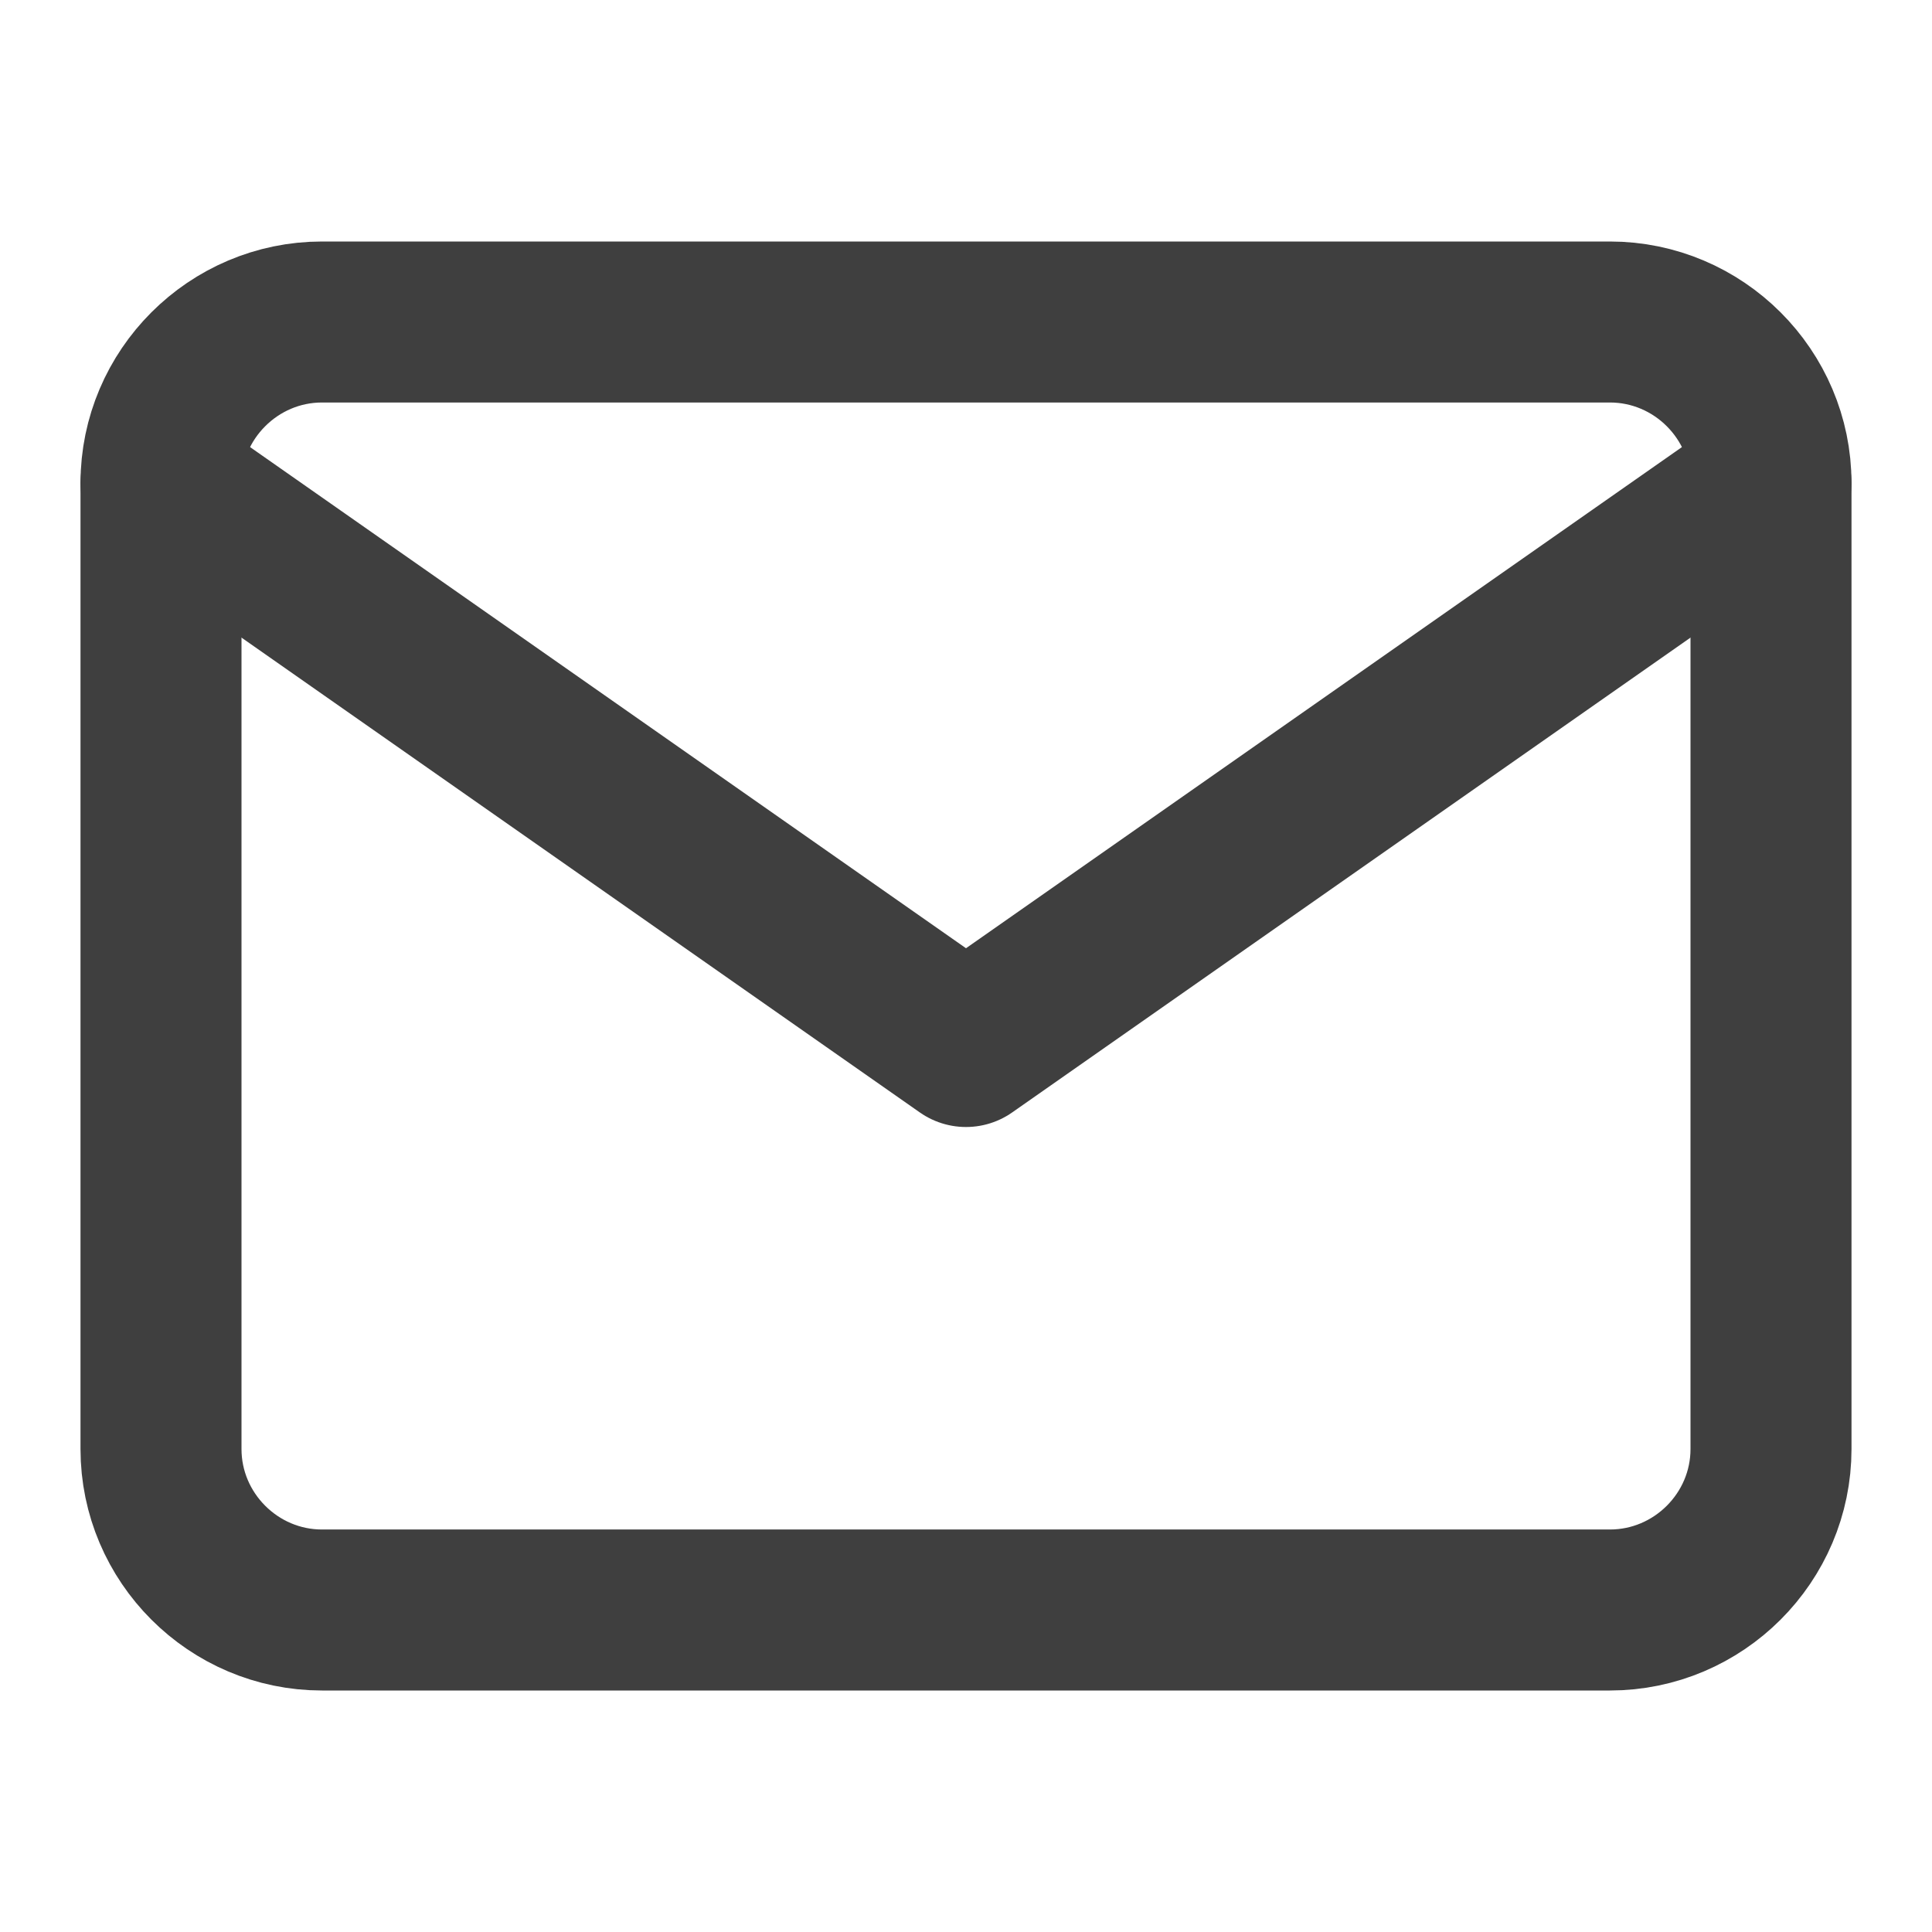
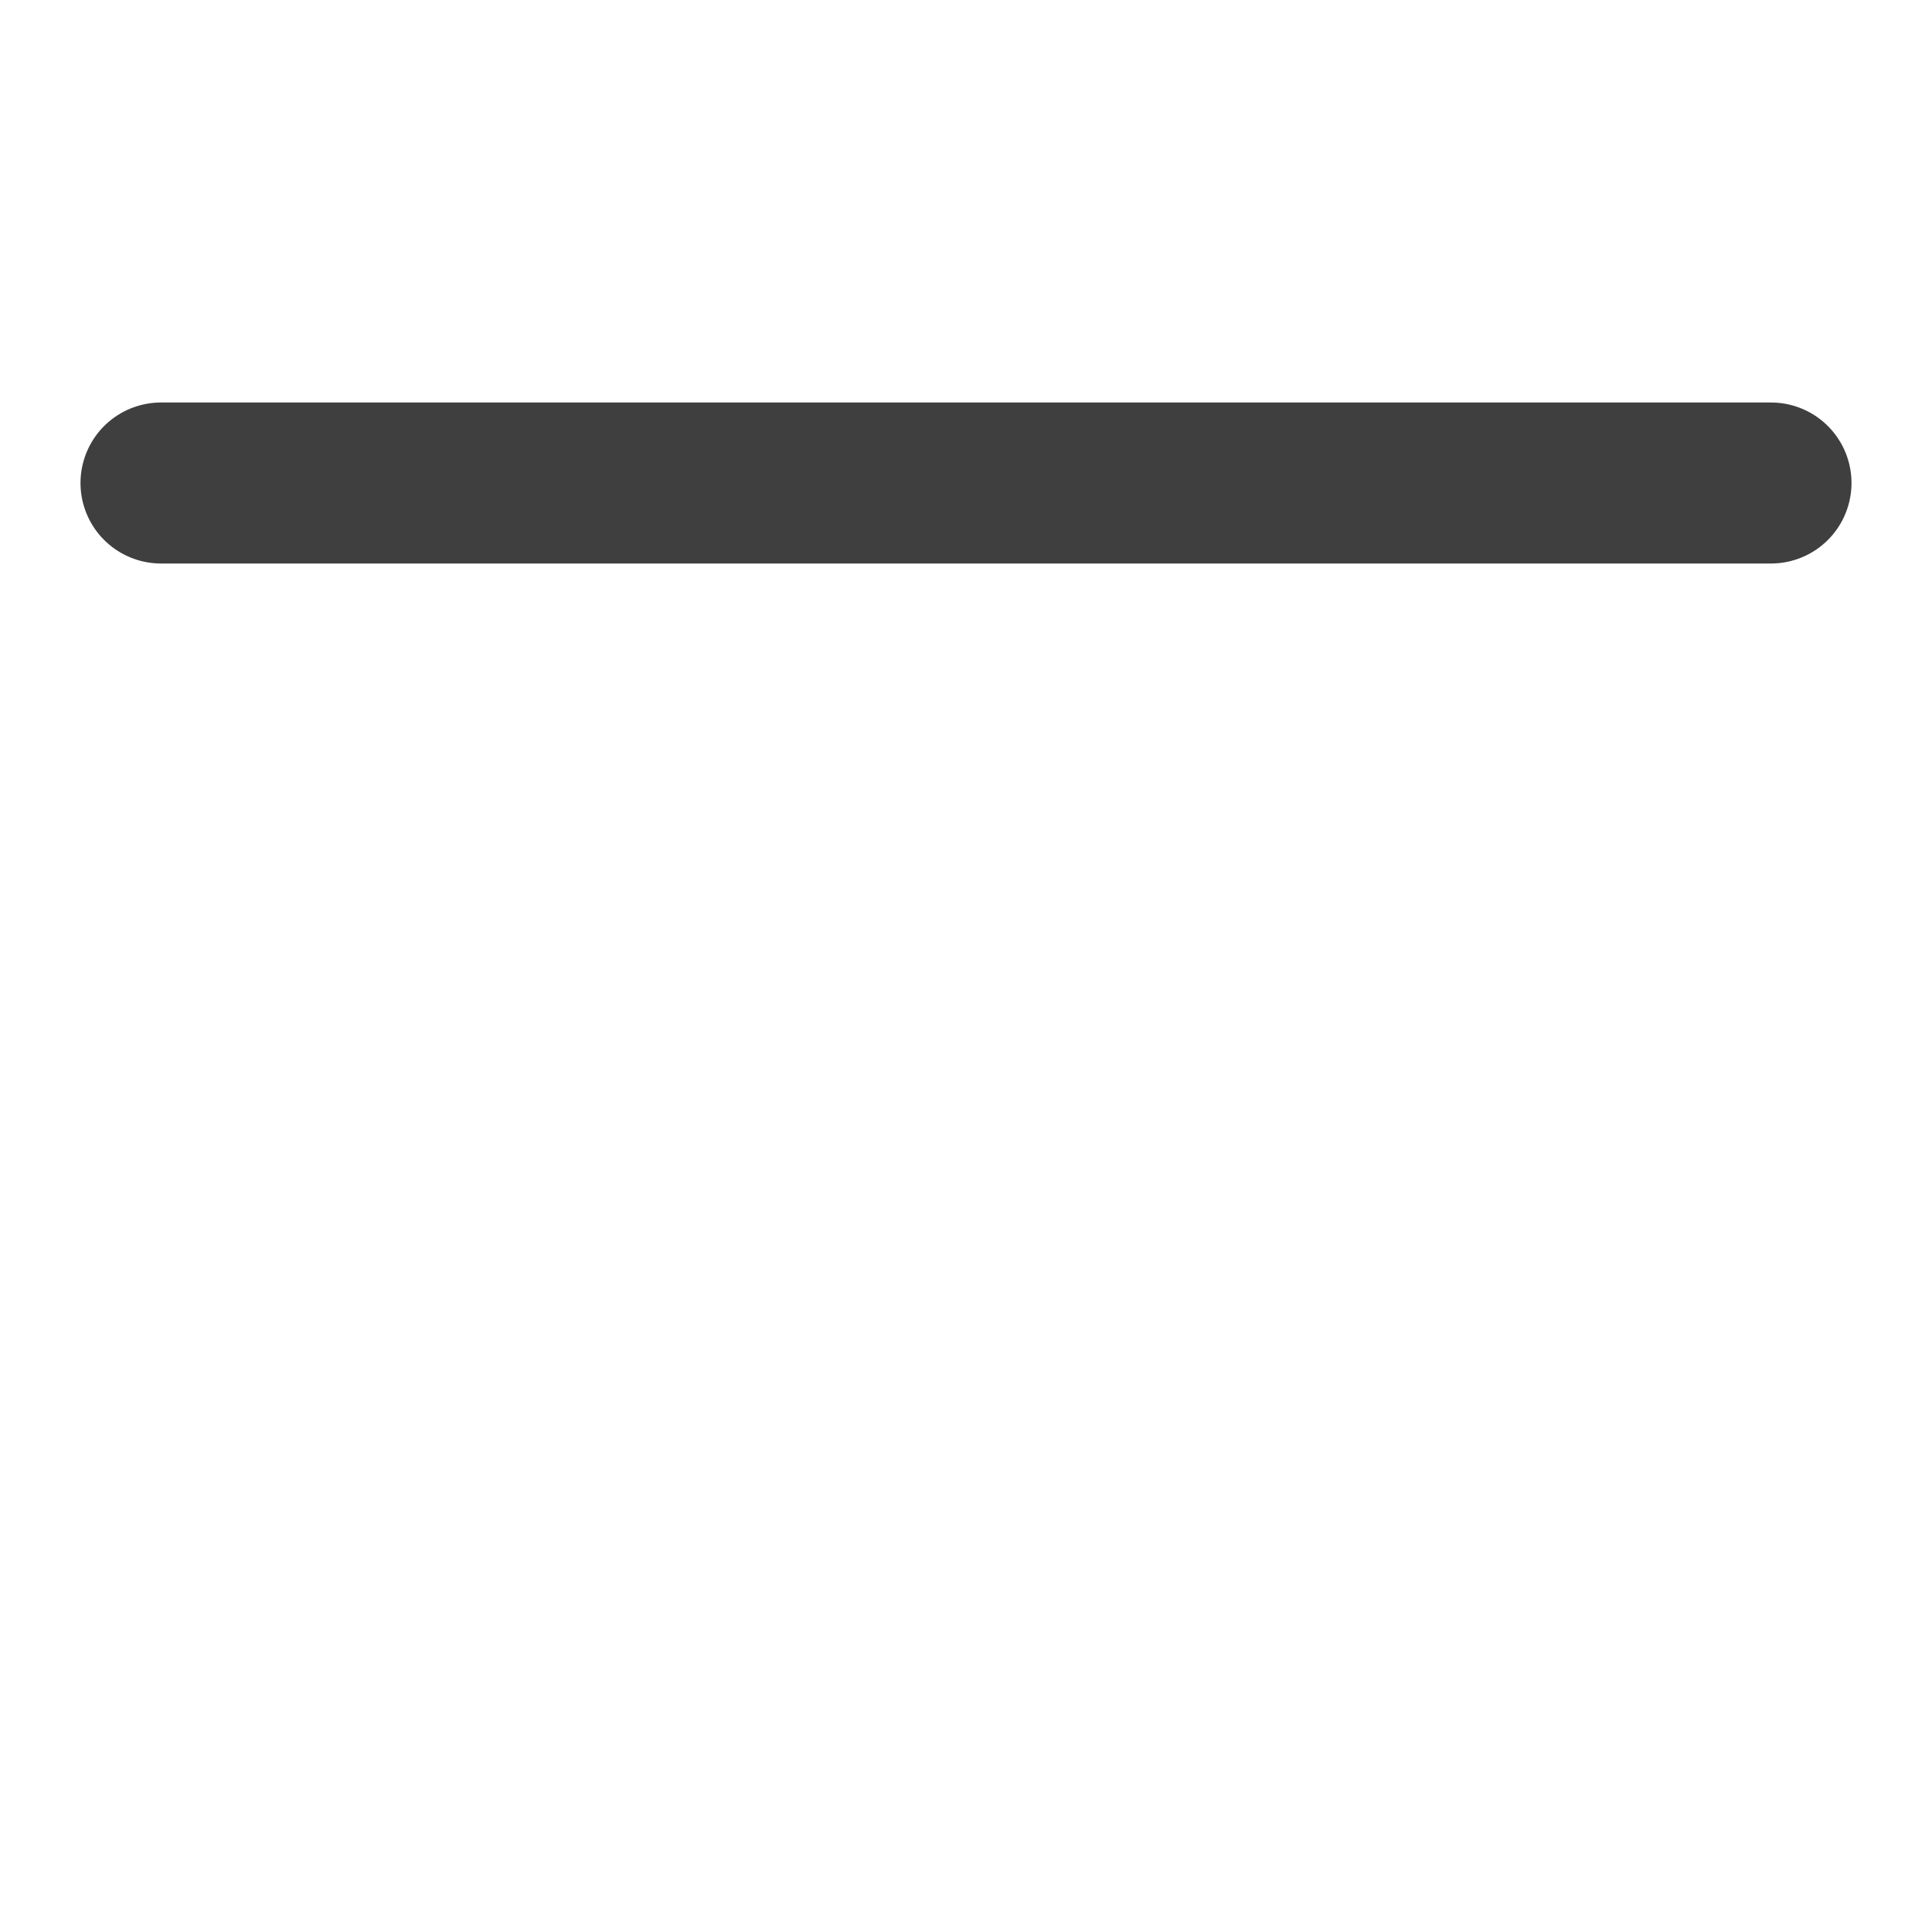
<svg xmlns="http://www.w3.org/2000/svg" width="18" height="18" viewBox="0 0 18 18" fill="none">
-   <path d="M3 3H14.999C15.825 3 16.5 3.675 16.5 4.5V13.5C16.5 14.325 15.825 15 14.999 15H3C2.175 15 1.5 14.325 1.5 13.5V4.5C1.5 3.675 2.175 3 3 3Z" stroke="#3F3F3F" stroke-width="1.5" stroke-linecap="round" stroke-linejoin="round" />
-   <path d="M16.5 4.5L9 9.75L1.5 4.5" stroke="#3F3F3F" stroke-width="1.5" stroke-linecap="round" stroke-linejoin="round" />
+   <path d="M16.5 4.5L1.5 4.5" stroke="#3F3F3F" stroke-width="1.5" stroke-linecap="round" stroke-linejoin="round" />
</svg>